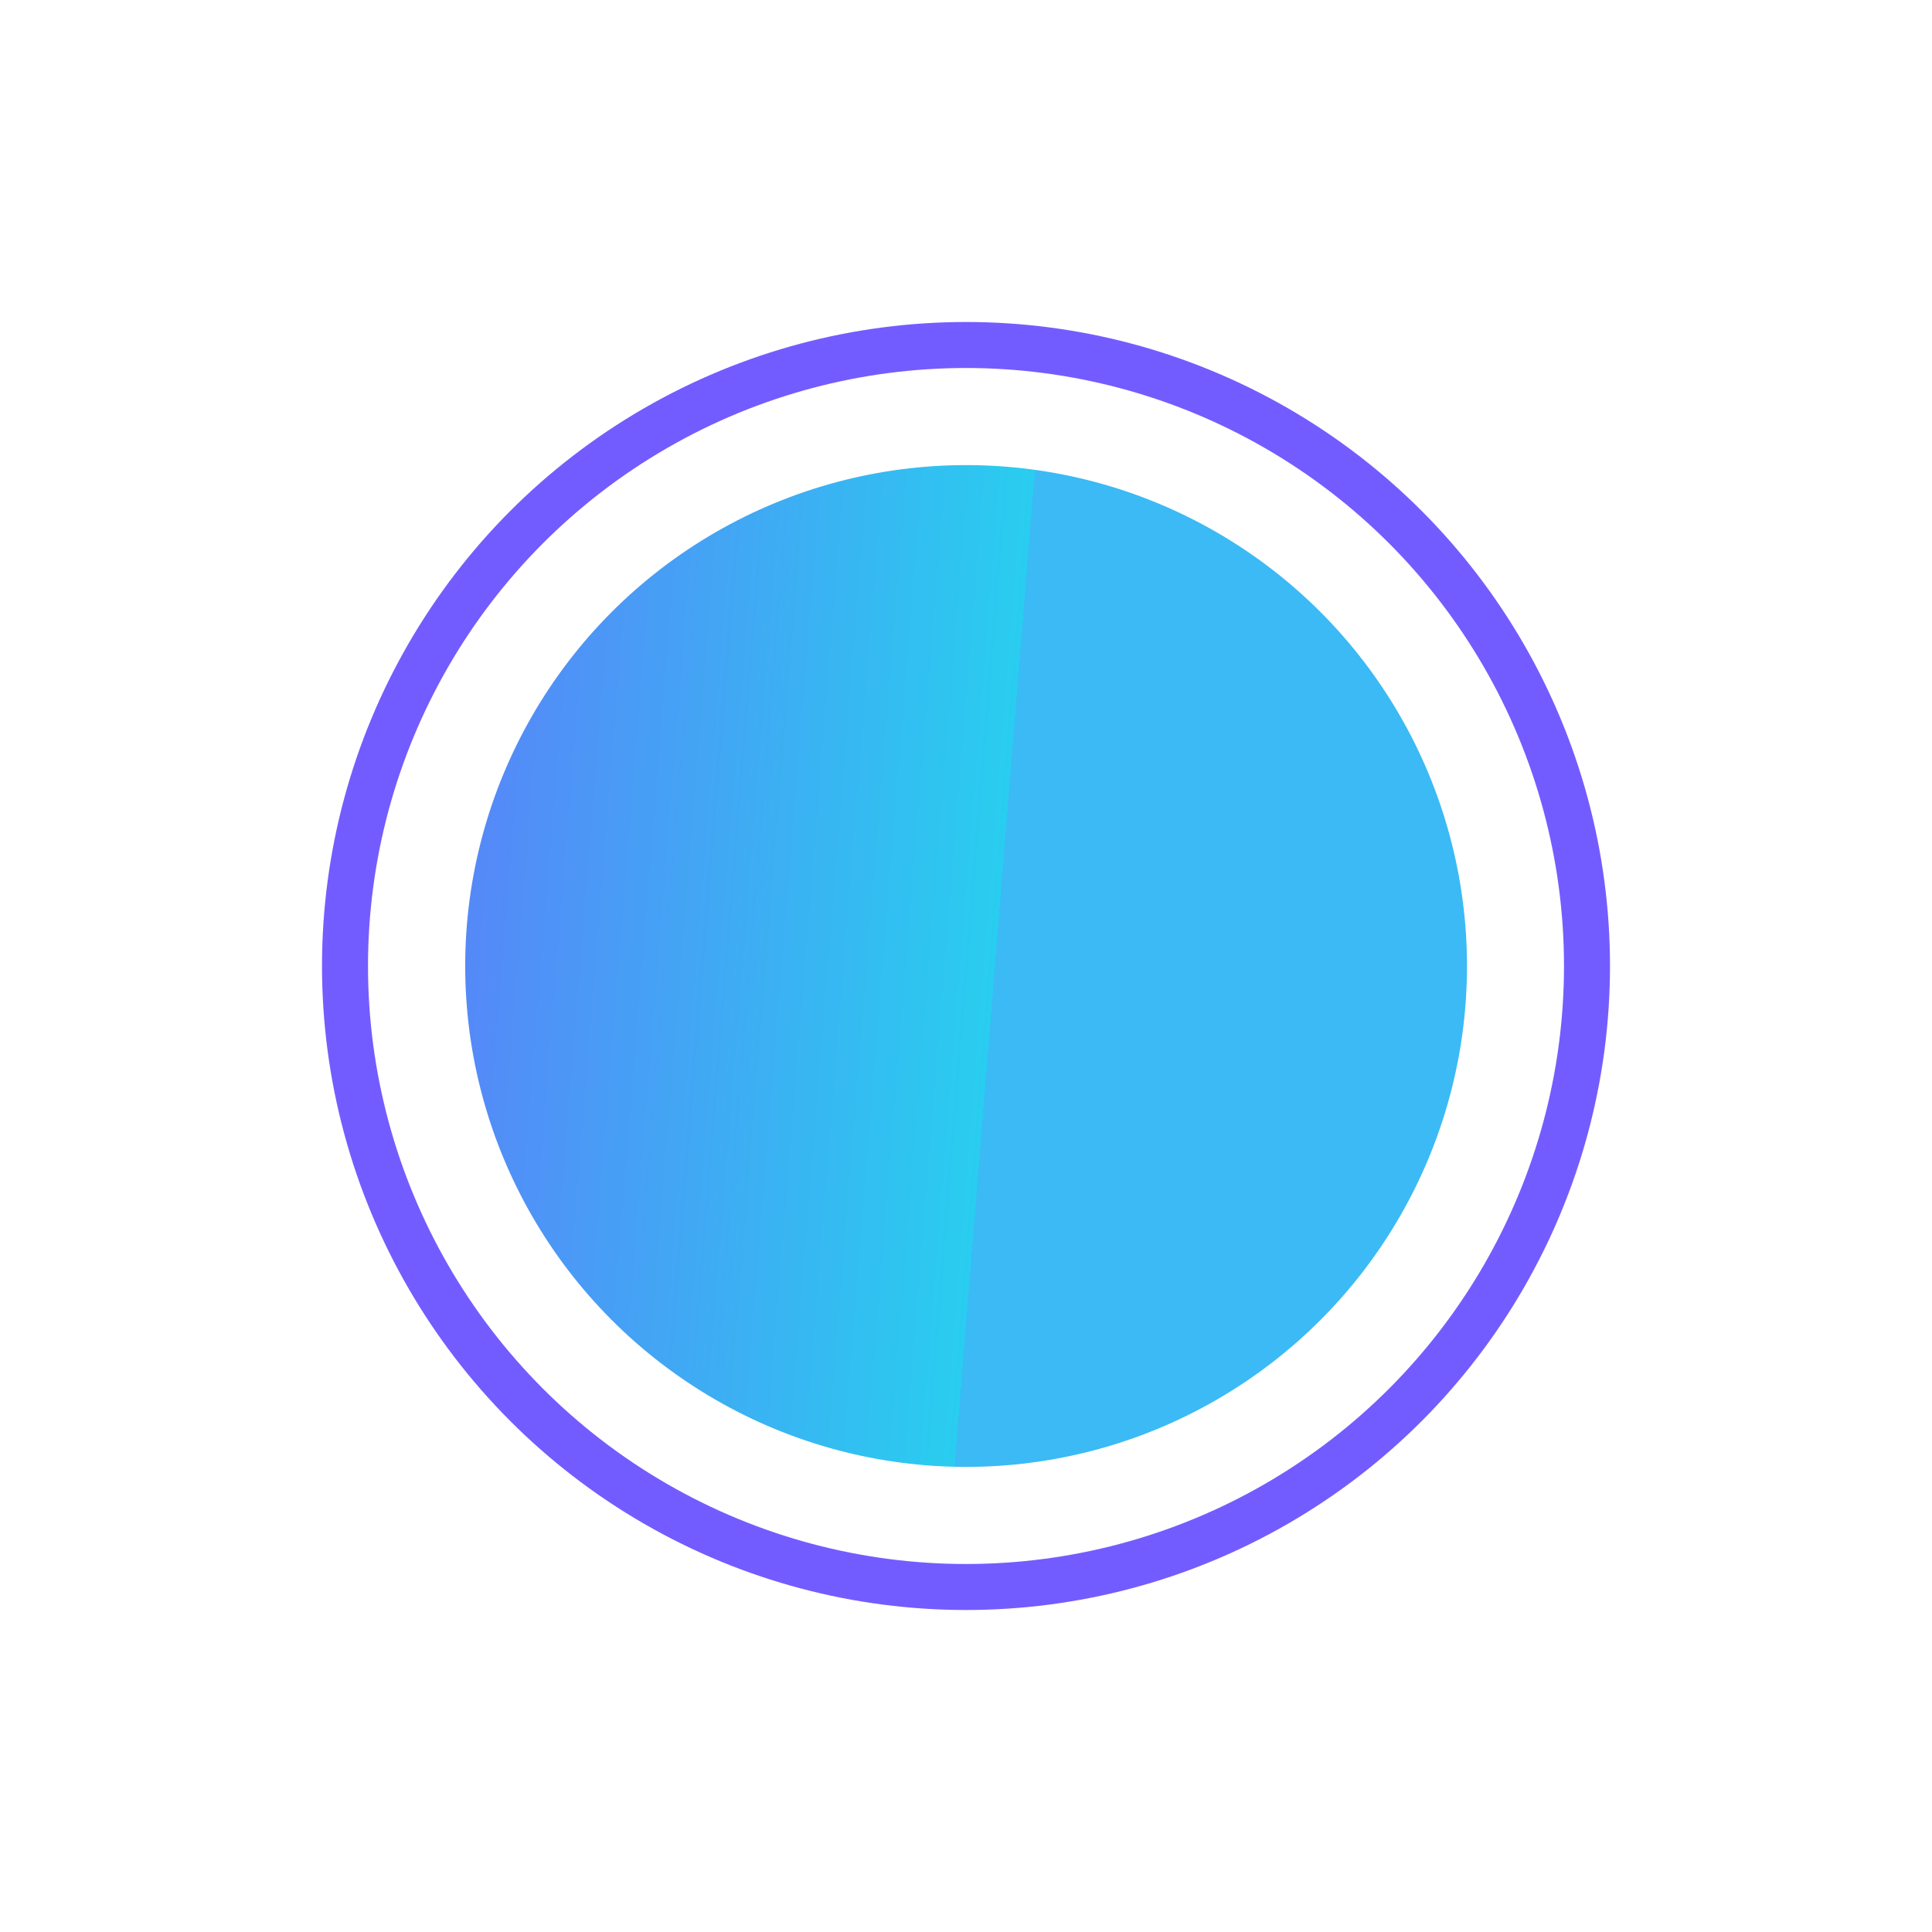
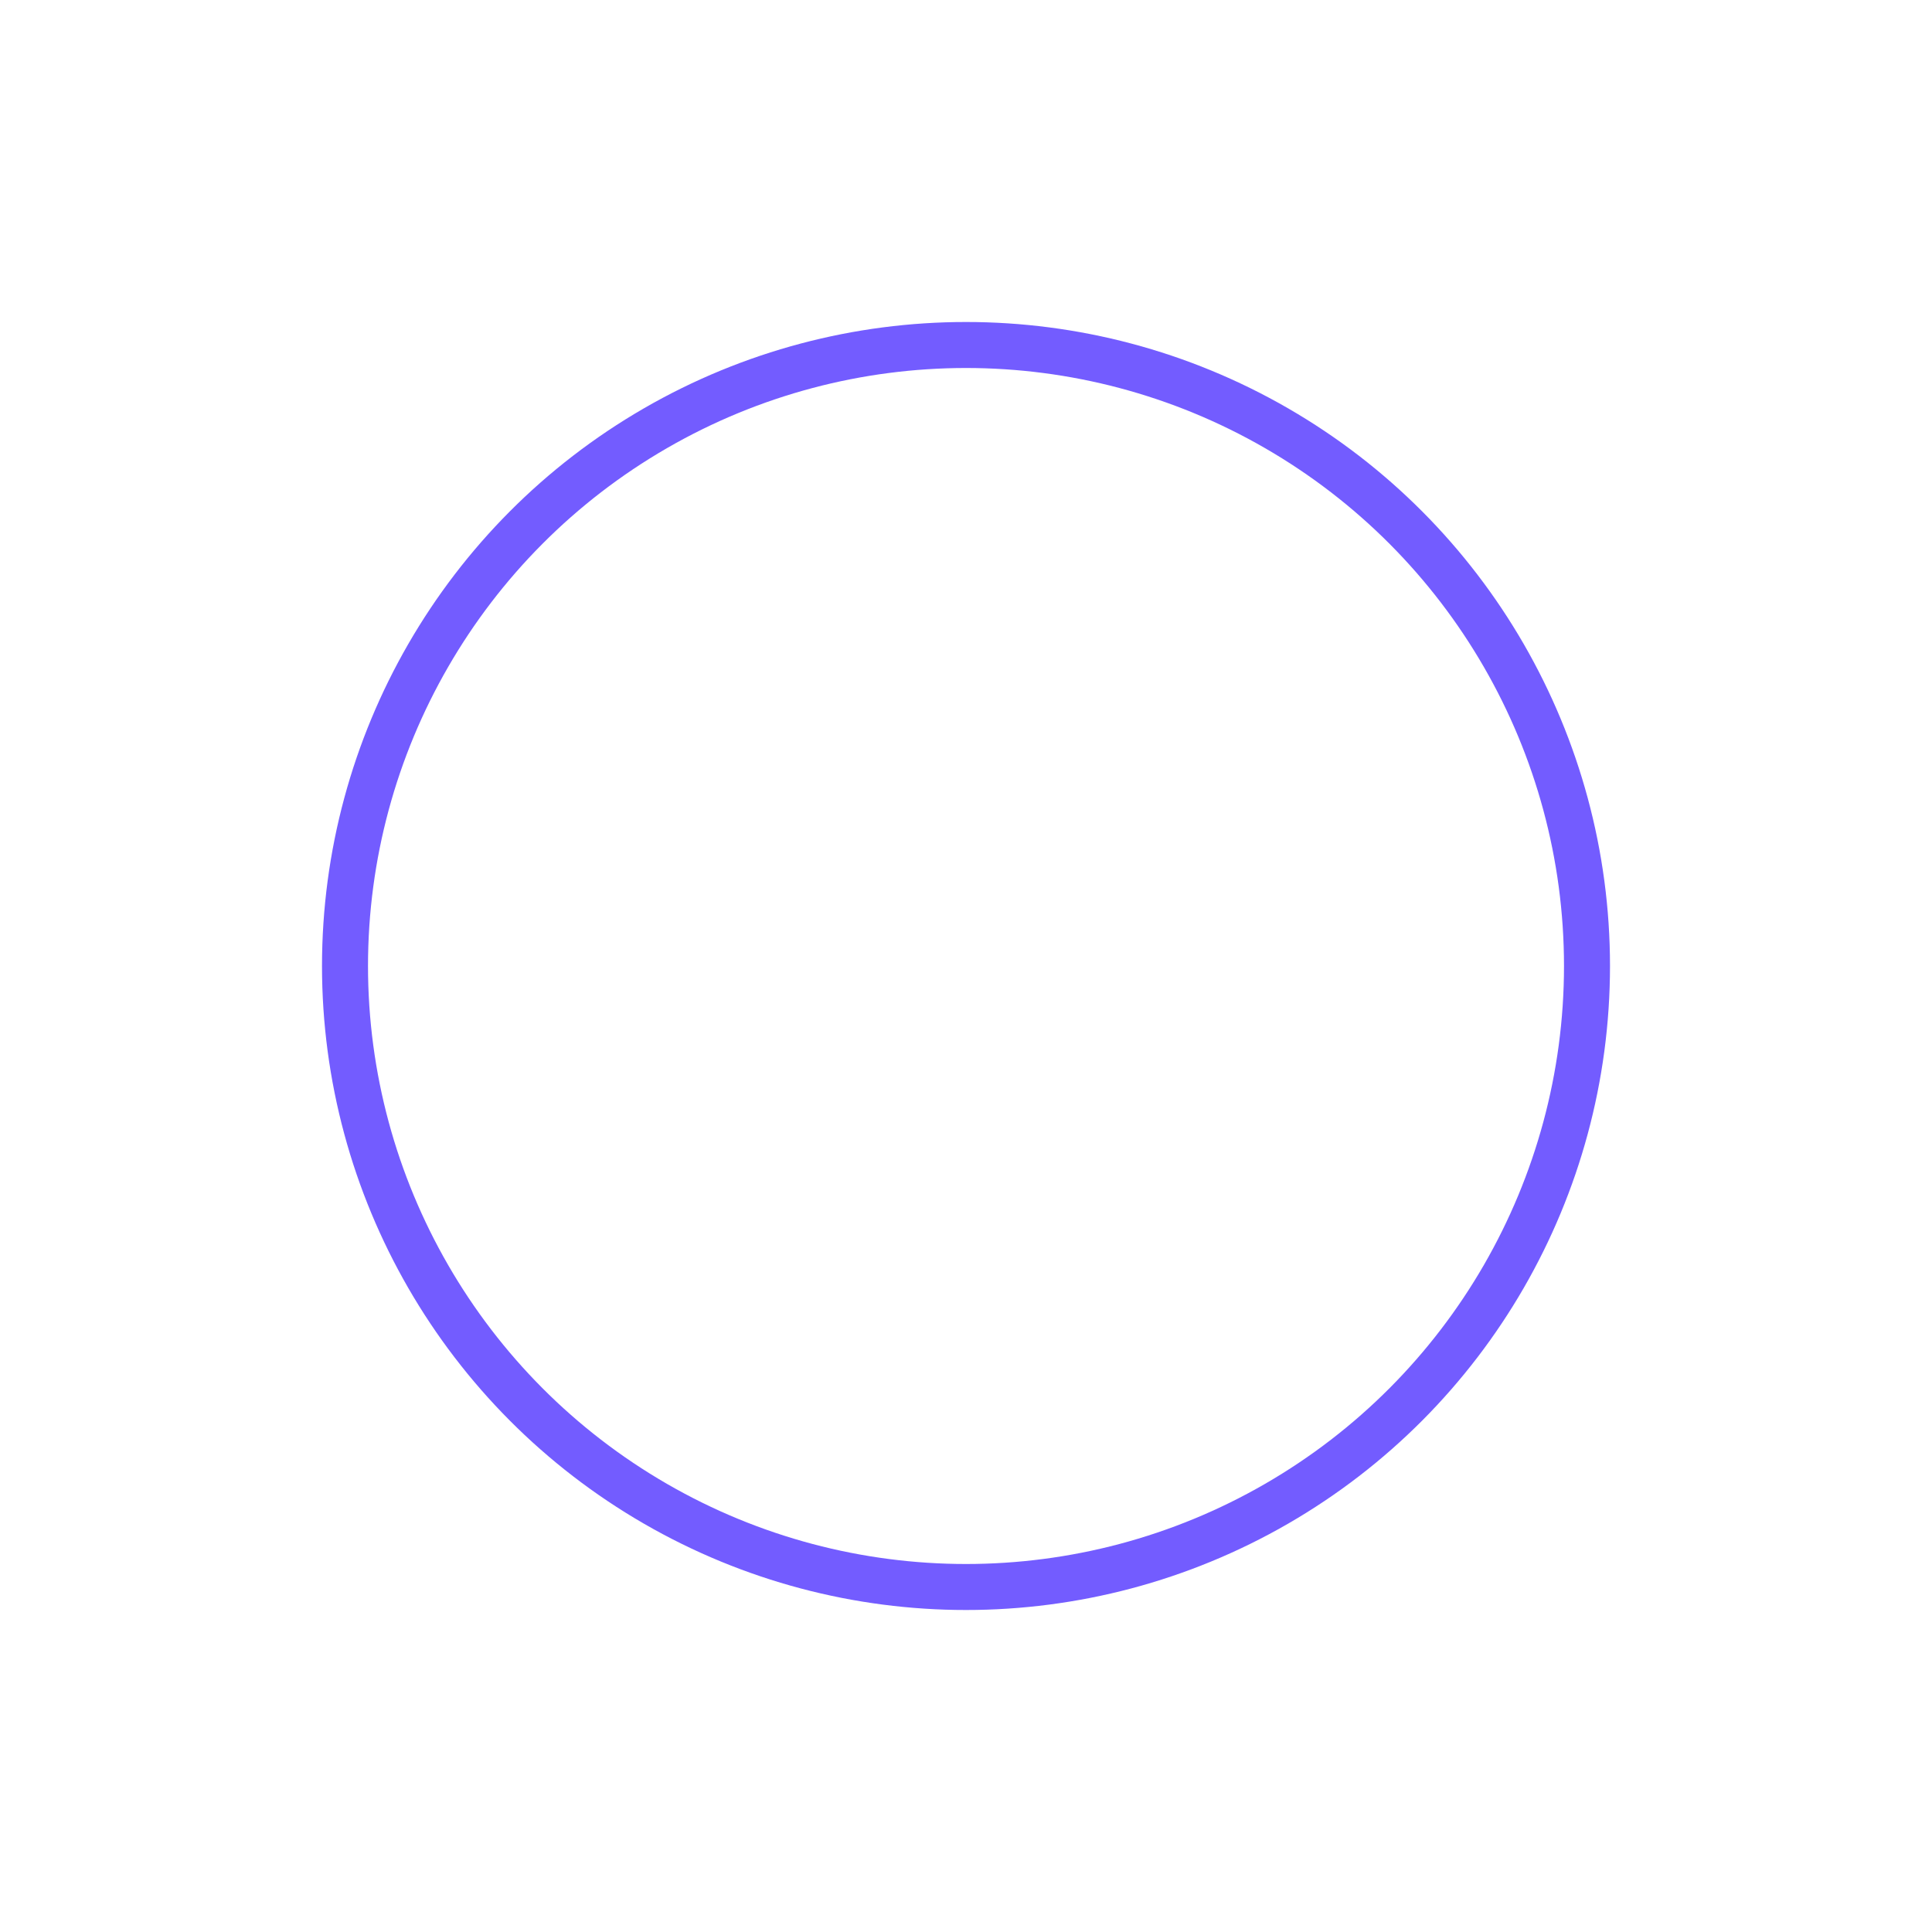
<svg xmlns="http://www.w3.org/2000/svg" width="42" height="42" viewBox="0 0 42 42" fill="none">
  <g filter="url(#filter0_d)">
-     <circle r="10.889" transform="matrix(-1 0 0 1 21.002 21)" fill="url(#paint0_linear)" />
-   </g>
+     </g>
  <circle r="13.5" transform="matrix(-1 0 0 1 21 21)" stroke="#735CFF" />
  <defs>
    <filter id="filter0_d" x="0.113" y="0.111" width="41.778" height="41.778" filterUnits="userSpaceOnUse" color-interpolation-filters="sRGB">
      <feFlood flood-opacity="0" result="BackgroundImageFix" />
      <feColorMatrix in="SourceAlpha" type="matrix" values="0 0 0 0 0 0 0 0 0 0 0 0 0 0 0 0 0 0 127 0" />
      <feOffset />
      <feGaussianBlur stdDeviation="5" />
      <feColorMatrix type="matrix" values="0 0 0 0 0 0 0 0 0 0 0 0 0 0 0 0 0 0 0.25 0" />
      <feBlend mode="normal" in2="BackgroundImageFix" result="effect1_dropShadow" />
      <feBlend mode="normal" in="SourceGraphic" in2="effect1_dropShadow" result="shape" />
    </filter>
    <linearGradient id="paint0_linear" x1="1.69823e-06" y1="7.778" x2="28.117" y2="5.512" gradientUnits="userSpaceOnUse">
      <stop stop-color="#3BBAF5" />
      <stop stop-color="#29CDEF" />
      <stop offset="0.453" stop-color="#5A81F9" />
      <stop offset="0.721" stop-color="#7853FF" />
      <stop offset="0.846" stop-color="#5C09C9" />
      <stop offset="0.948" stop-color="#42029E" />
      <stop offset="0.964" stop-color="#7634F8" />
      <stop offset="1" stop-color="#38008E" />
      <stop offset="1" stop-color="#7C3EFF" />
    </linearGradient>
  </defs>
</svg>